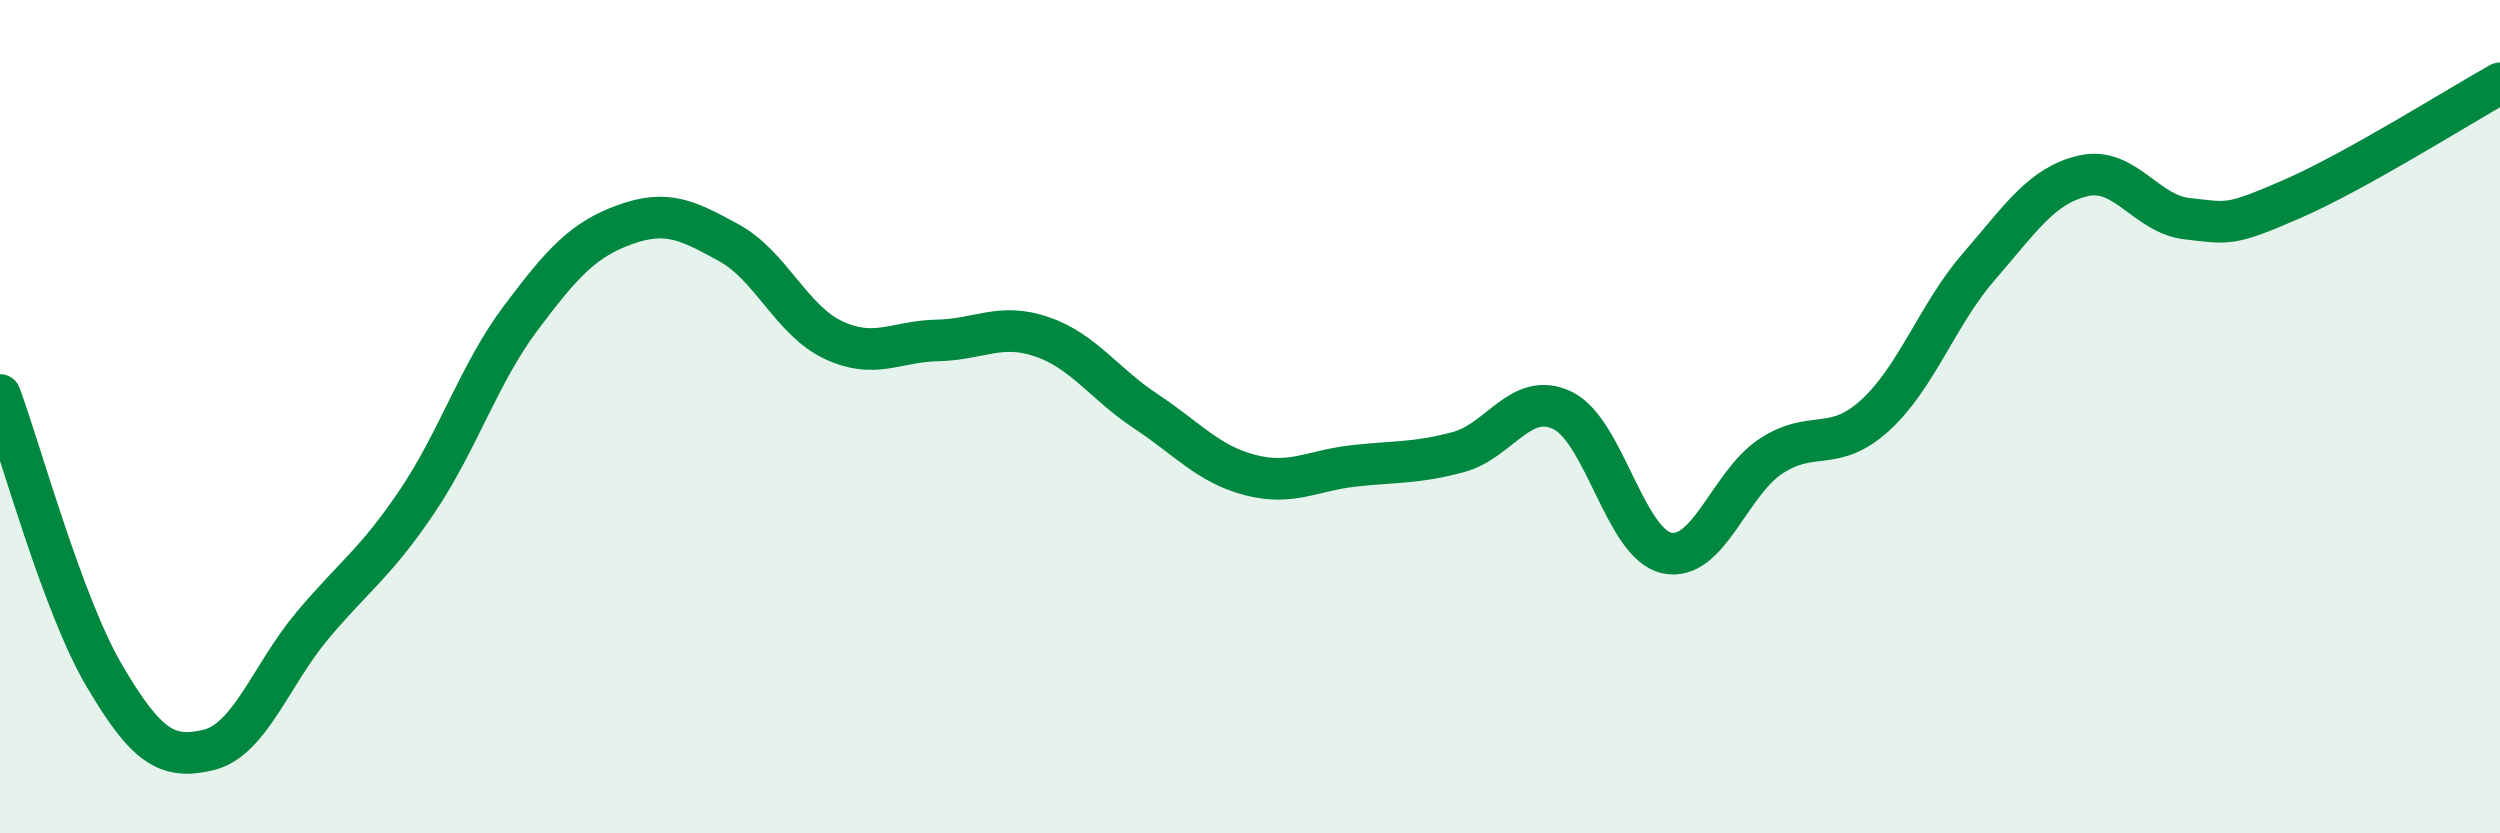
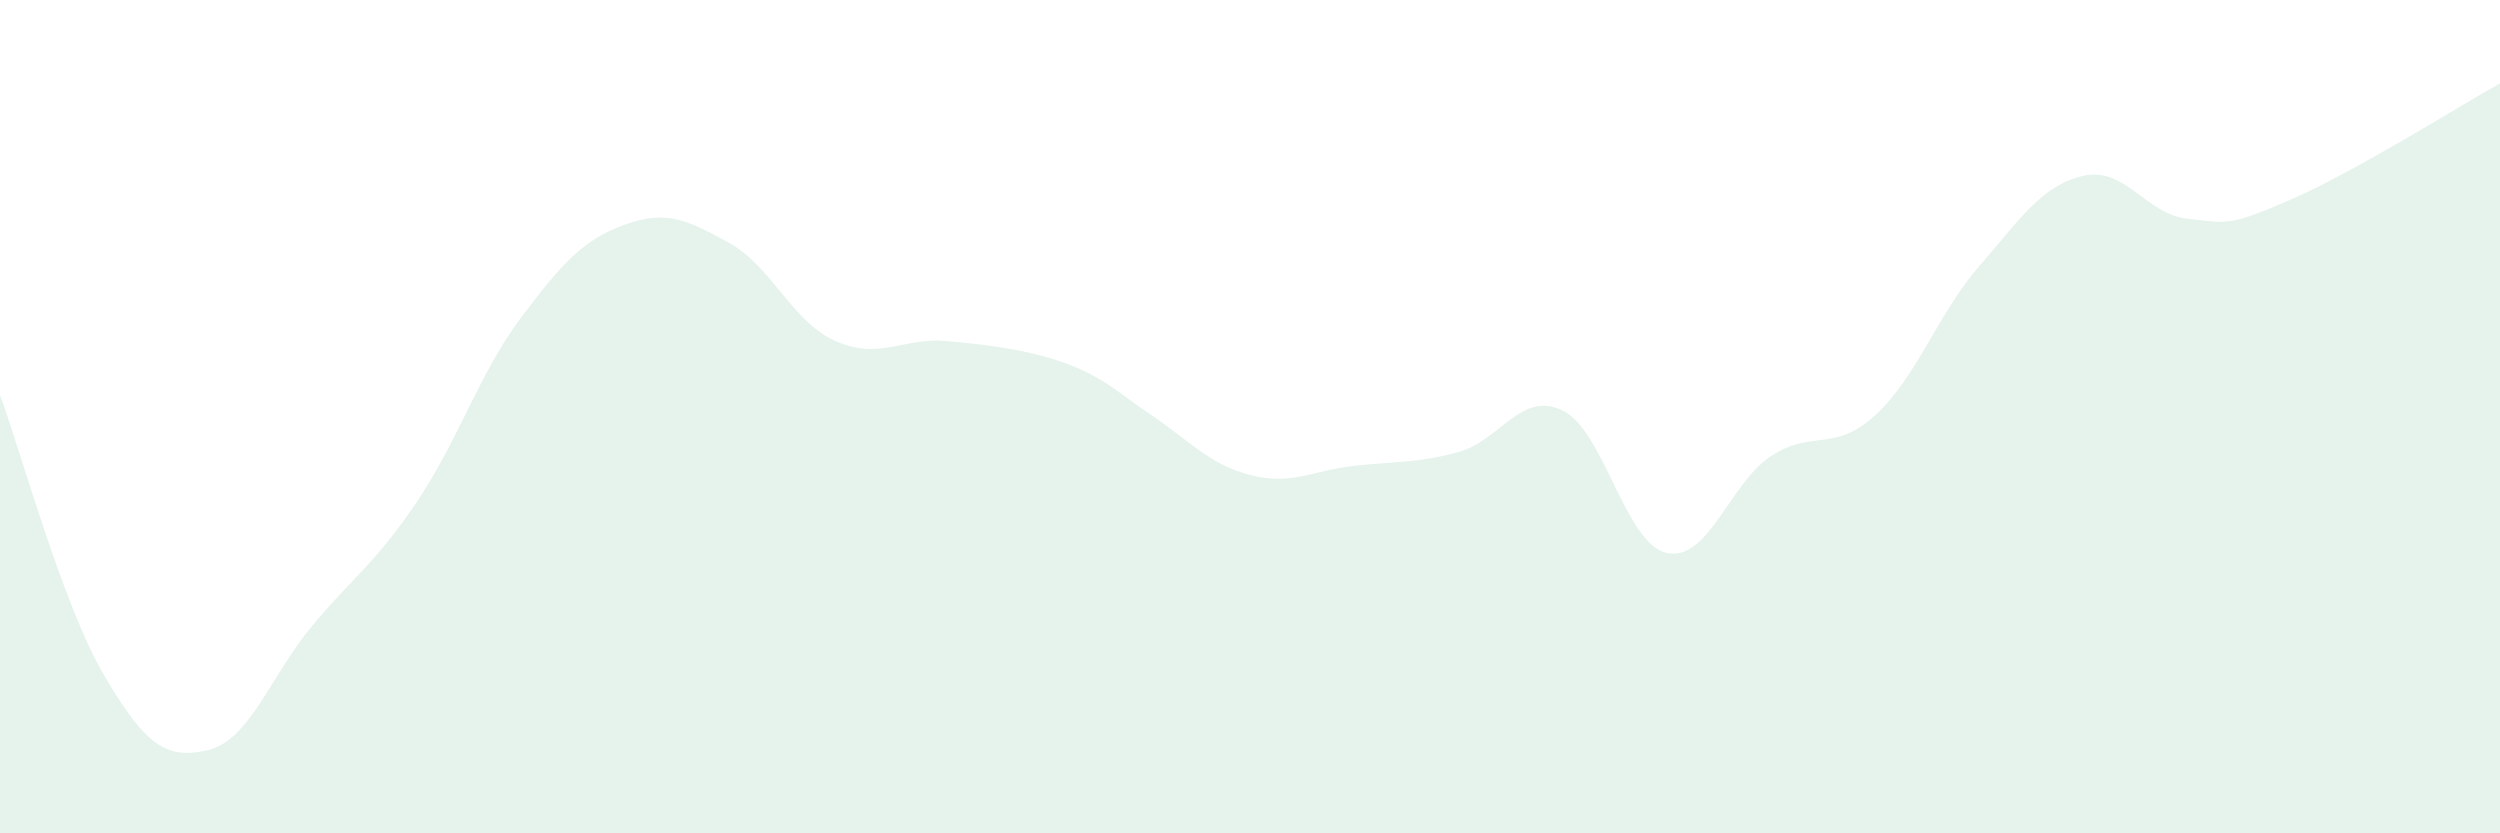
<svg xmlns="http://www.w3.org/2000/svg" width="60" height="20" viewBox="0 0 60 20">
-   <path d="M 0,9.48 C 0.5,10.83 1.5,14.51 2.5,16.21 C 3.5,17.91 4,18.24 5,18 C 6,17.76 6.5,16.2 7.5,15.01 C 8.5,13.82 9,13.53 10,12.05 C 11,10.57 11.5,8.96 12.5,7.63 C 13.5,6.3 14,5.75 15,5.39 C 16,5.03 16.5,5.28 17.5,5.83 C 18.5,6.38 19,7.69 20,8.16 C 21,8.63 21.5,8.19 22.5,8.17 C 23.5,8.15 24,7.74 25,8.08 C 26,8.42 26.5,9.21 27.5,9.87 C 28.5,10.53 29,11.14 30,11.4 C 31,11.66 31.5,11.29 32.5,11.18 C 33.5,11.07 34,11.12 35,10.85 C 36,10.58 36.5,9.37 37.5,9.85 C 38.5,10.33 39,13.05 40,13.27 C 41,13.49 41.5,11.61 42.5,10.95 C 43.5,10.29 44,10.88 45,9.97 C 46,9.06 46.5,7.54 47.5,6.39 C 48.5,5.24 49,4.45 50,4.22 C 51,3.99 51.5,5.14 52.5,5.25 C 53.5,5.36 53.5,5.43 55,4.78 C 56.5,4.13 59,2.56 60,2L60 20L0 20Z" fill="#008740" opacity="0.1" stroke-linecap="round" stroke-linejoin="round" />
-   <path d="M 0,9.48 C 0.5,10.83 1.5,14.51 2.5,16.21 C 3.5,17.91 4,18.24 5,18 C 6,17.76 6.5,16.2 7.5,15.01 C 8.5,13.82 9,13.53 10,12.05 C 11,10.57 11.5,8.96 12.5,7.63 C 13.5,6.3 14,5.75 15,5.39 C 16,5.03 16.5,5.28 17.5,5.83 C 18.5,6.38 19,7.69 20,8.16 C 21,8.63 21.5,8.19 22.5,8.17 C 23.5,8.15 24,7.74 25,8.08 C 26,8.42 26.5,9.21 27.5,9.87 C 28.5,10.53 29,11.14 30,11.4 C 31,11.66 31.5,11.29 32.5,11.18 C 33.5,11.07 34,11.12 35,10.85 C 36,10.58 36.5,9.37 37.5,9.85 C 38.5,10.33 39,13.05 40,13.27 C 41,13.49 41.5,11.61 42.5,10.95 C 43.5,10.29 44,10.88 45,9.97 C 46,9.06 46.5,7.54 47.5,6.39 C 48.5,5.24 49,4.45 50,4.22 C 51,3.99 51.5,5.14 52.5,5.25 C 53.5,5.36 53.5,5.43 55,4.78 C 56.5,4.13 59,2.56 60,2" stroke="#008740" stroke-width="1" fill="none" stroke-linecap="round" stroke-linejoin="round" />
+   <path d="M 0,9.48 C 0.5,10.83 1.5,14.51 2.5,16.21 C 3.5,17.91 4,18.24 5,18 C 6,17.76 6.5,16.2 7.5,15.01 C 8.5,13.82 9,13.53 10,12.05 C 11,10.57 11.5,8.96 12.5,7.63 C 13.5,6.3 14,5.75 15,5.39 C 16,5.03 16.5,5.28 17.5,5.83 C 18.5,6.38 19,7.69 20,8.16 C 21,8.63 21.5,8.19 22.5,8.17 C 26,8.42 26.5,9.21 27.5,9.87 C 28.5,10.53 29,11.14 30,11.4 C 31,11.66 31.5,11.29 32.5,11.18 C 33.5,11.07 34,11.12 35,10.85 C 36,10.58 36.5,9.37 37.5,9.85 C 38.5,10.33 39,13.05 40,13.27 C 41,13.49 41.5,11.61 42.5,10.95 C 43.5,10.29 44,10.88 45,9.97 C 46,9.06 46.5,7.54 47.5,6.39 C 48.5,5.24 49,4.45 50,4.22 C 51,3.99 51.5,5.14 52.5,5.25 C 53.5,5.36 53.5,5.43 55,4.78 C 56.5,4.13 59,2.56 60,2L60 20L0 20Z" fill="#008740" opacity="0.1" stroke-linecap="round" stroke-linejoin="round" />
</svg>